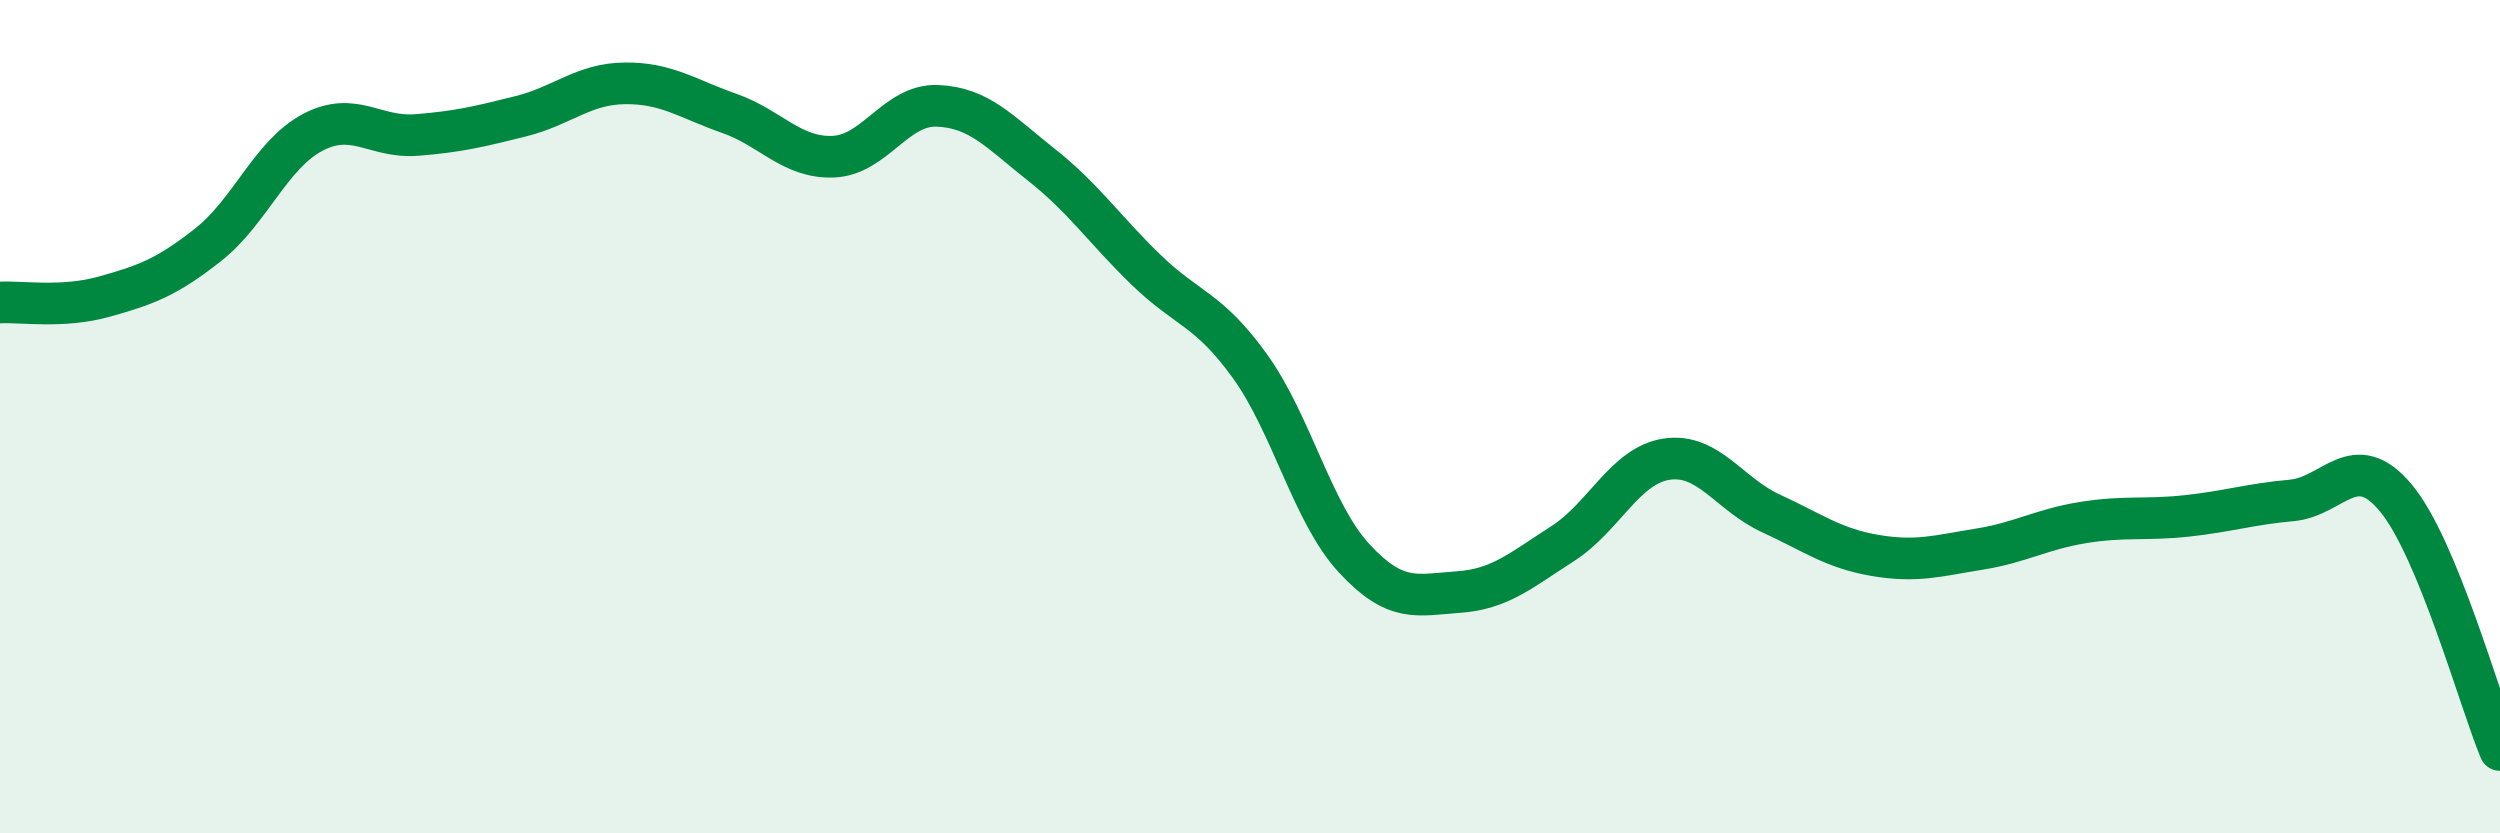
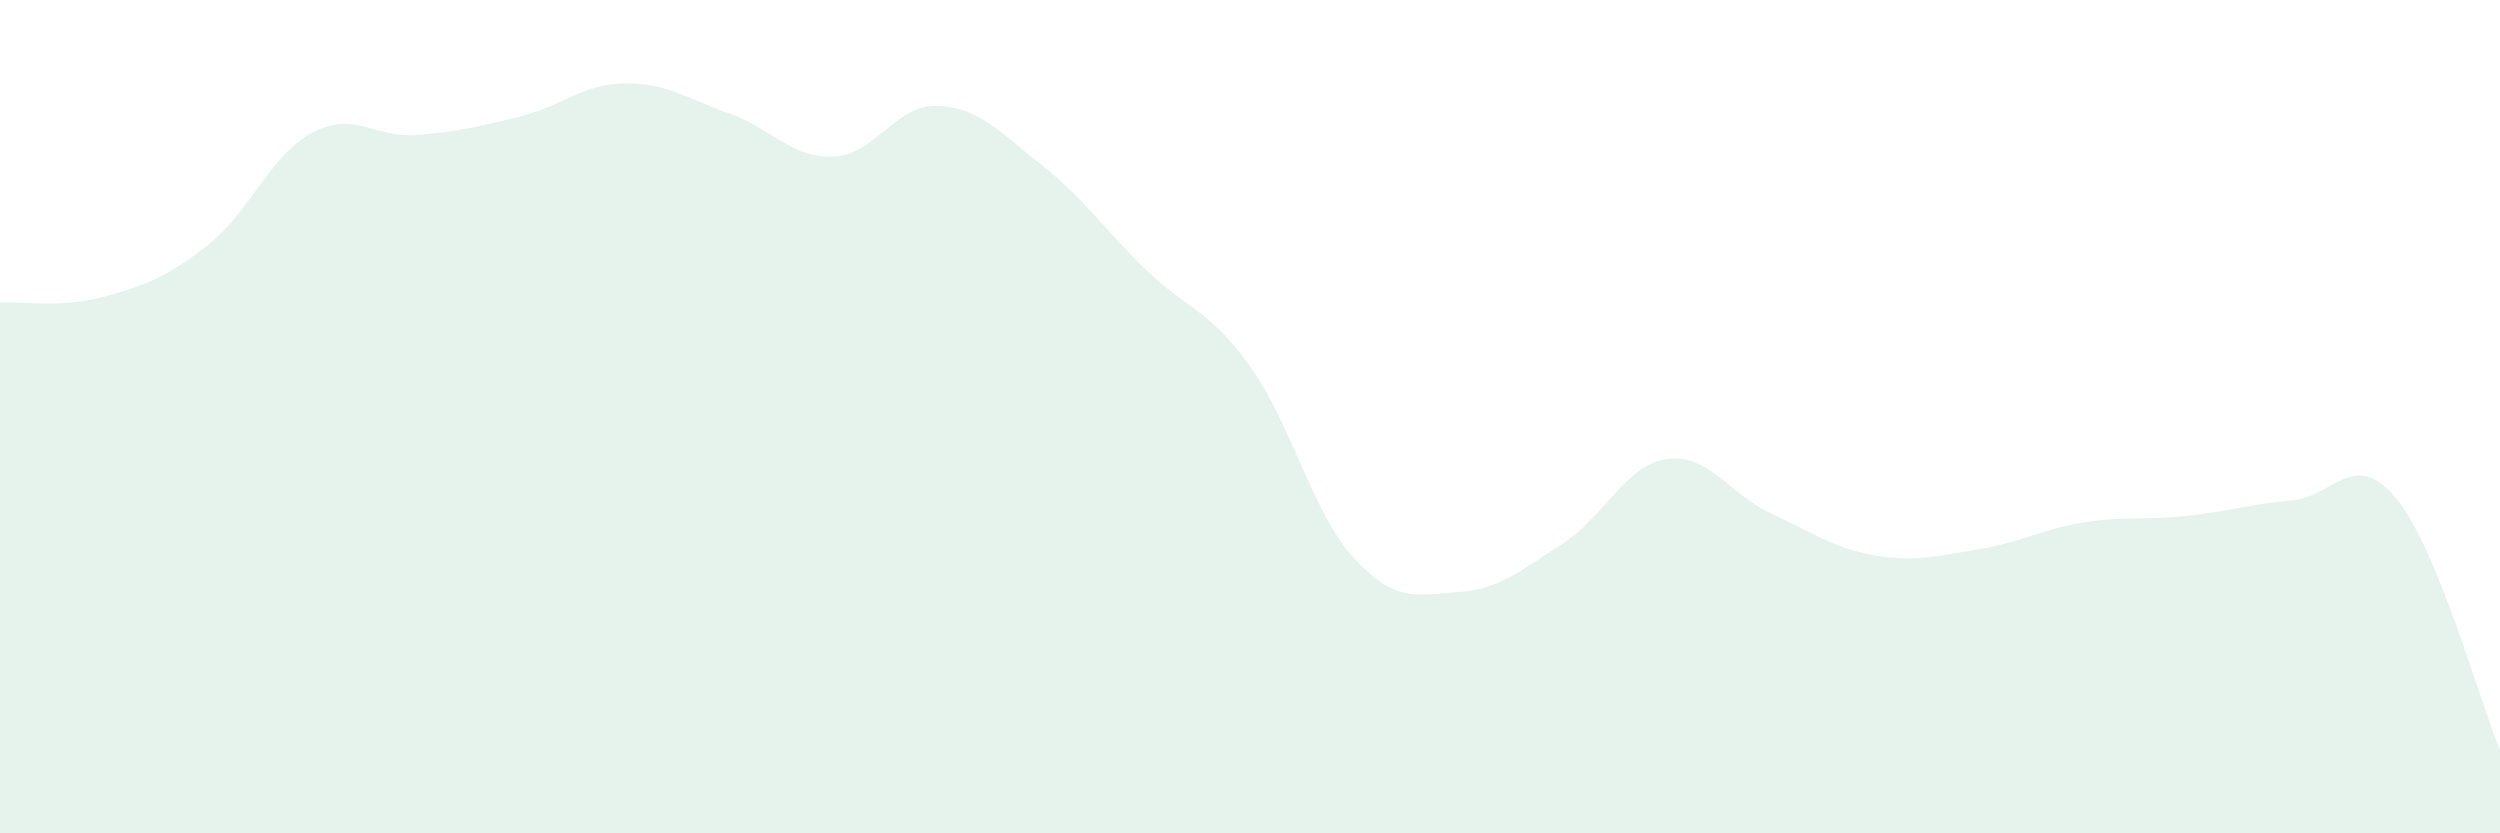
<svg xmlns="http://www.w3.org/2000/svg" width="60" height="20" viewBox="0 0 60 20">
  <path d="M 0,7.26 C 0.5,7.23 1.5,7.4 2.5,7.12 C 3.5,6.84 4,6.66 5,5.87 C 6,5.08 6.5,3.71 7.5,3.18 C 8.5,2.65 9,3.32 10,3.24 C 11,3.16 11.5,3.04 12.5,2.79 C 13.5,2.54 14,2.01 15,2 C 16,1.99 16.5,2.37 17.5,2.72 C 18.5,3.07 19,3.8 20,3.76 C 21,3.72 21.5,2.5 22.5,2.54 C 23.5,2.58 24,3.17 25,3.96 C 26,4.75 26.5,5.5 27.5,6.47 C 28.5,7.44 29,7.4 30,8.79 C 31,10.18 31.5,12.32 32.5,13.4 C 33.5,14.48 34,14.28 35,14.21 C 36,14.14 36.5,13.69 37.5,13.05 C 38.5,12.41 39,11.17 40,11.02 C 41,10.87 41.5,11.86 42.5,12.32 C 43.5,12.78 44,13.16 45,13.33 C 46,13.5 46.5,13.34 47.5,13.18 C 48.5,13.02 49,12.7 50,12.54 C 51,12.38 51.5,12.49 52.5,12.38 C 53.5,12.27 54,12.1 55,12.01 C 56,11.92 56.5,10.75 57.5,11.95 C 58.5,13.15 59.5,16.79 60,18L60 20L0 20Z" fill="#008740" opacity="0.1" stroke-linecap="round" stroke-linejoin="round" />
-   <path d="M 0,7.26 C 0.5,7.23 1.5,7.4 2.5,7.12 C 3.5,6.84 4,6.66 5,5.87 C 6,5.08 6.5,3.71 7.5,3.18 C 8.5,2.65 9,3.32 10,3.24 C 11,3.16 11.5,3.04 12.5,2.79 C 13.5,2.54 14,2.01 15,2 C 16,1.99 16.5,2.37 17.5,2.72 C 18.5,3.07 19,3.8 20,3.76 C 21,3.72 21.5,2.5 22.5,2.54 C 23.5,2.58 24,3.17 25,3.96 C 26,4.75 26.5,5.5 27.5,6.47 C 28.5,7.44 29,7.4 30,8.79 C 31,10.18 31.5,12.32 32.5,13.4 C 33.5,14.48 34,14.28 35,14.21 C 36,14.14 36.5,13.69 37.5,13.05 C 38.5,12.41 39,11.17 40,11.02 C 41,10.87 41.5,11.86 42.5,12.32 C 43.5,12.78 44,13.16 45,13.33 C 46,13.5 46.5,13.34 47.5,13.18 C 48.5,13.02 49,12.7 50,12.54 C 51,12.38 51.5,12.49 52.5,12.38 C 53.5,12.27 54,12.1 55,12.01 C 56,11.92 56.5,10.75 57.5,11.95 C 58.5,13.15 59.5,16.79 60,18" stroke="#008740" stroke-width="1" fill="none" stroke-linecap="round" stroke-linejoin="round" />
</svg>